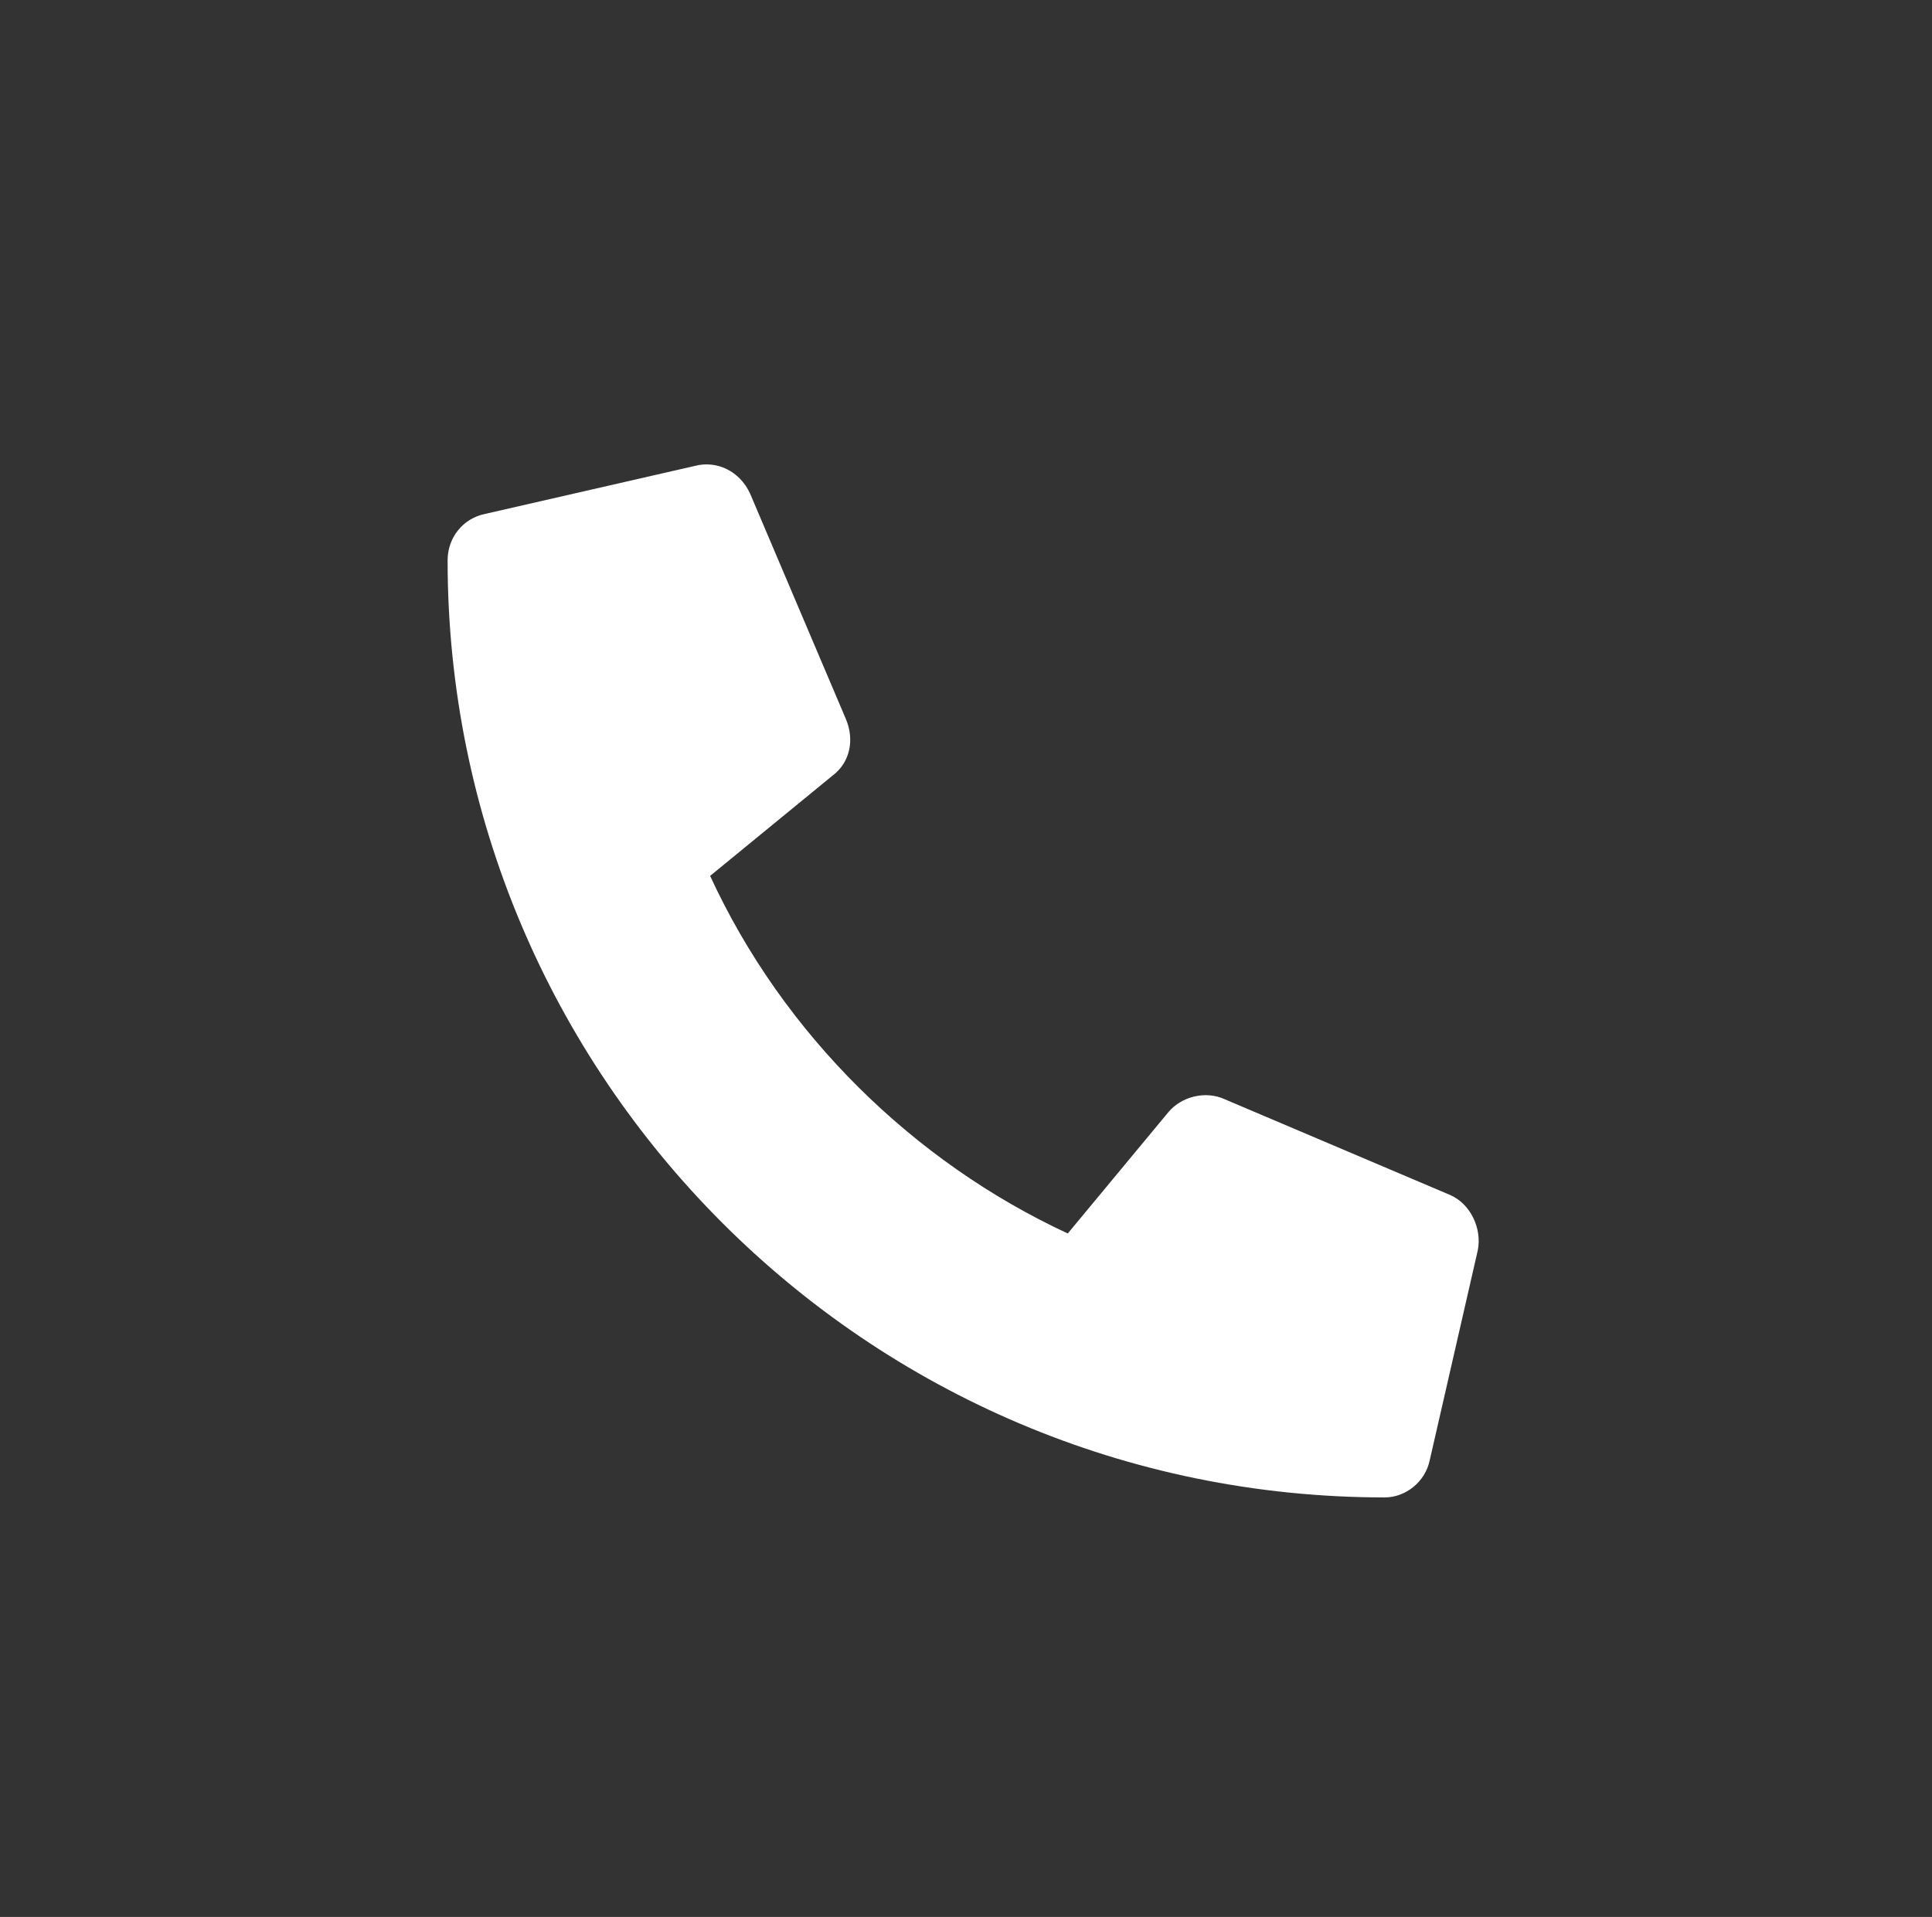
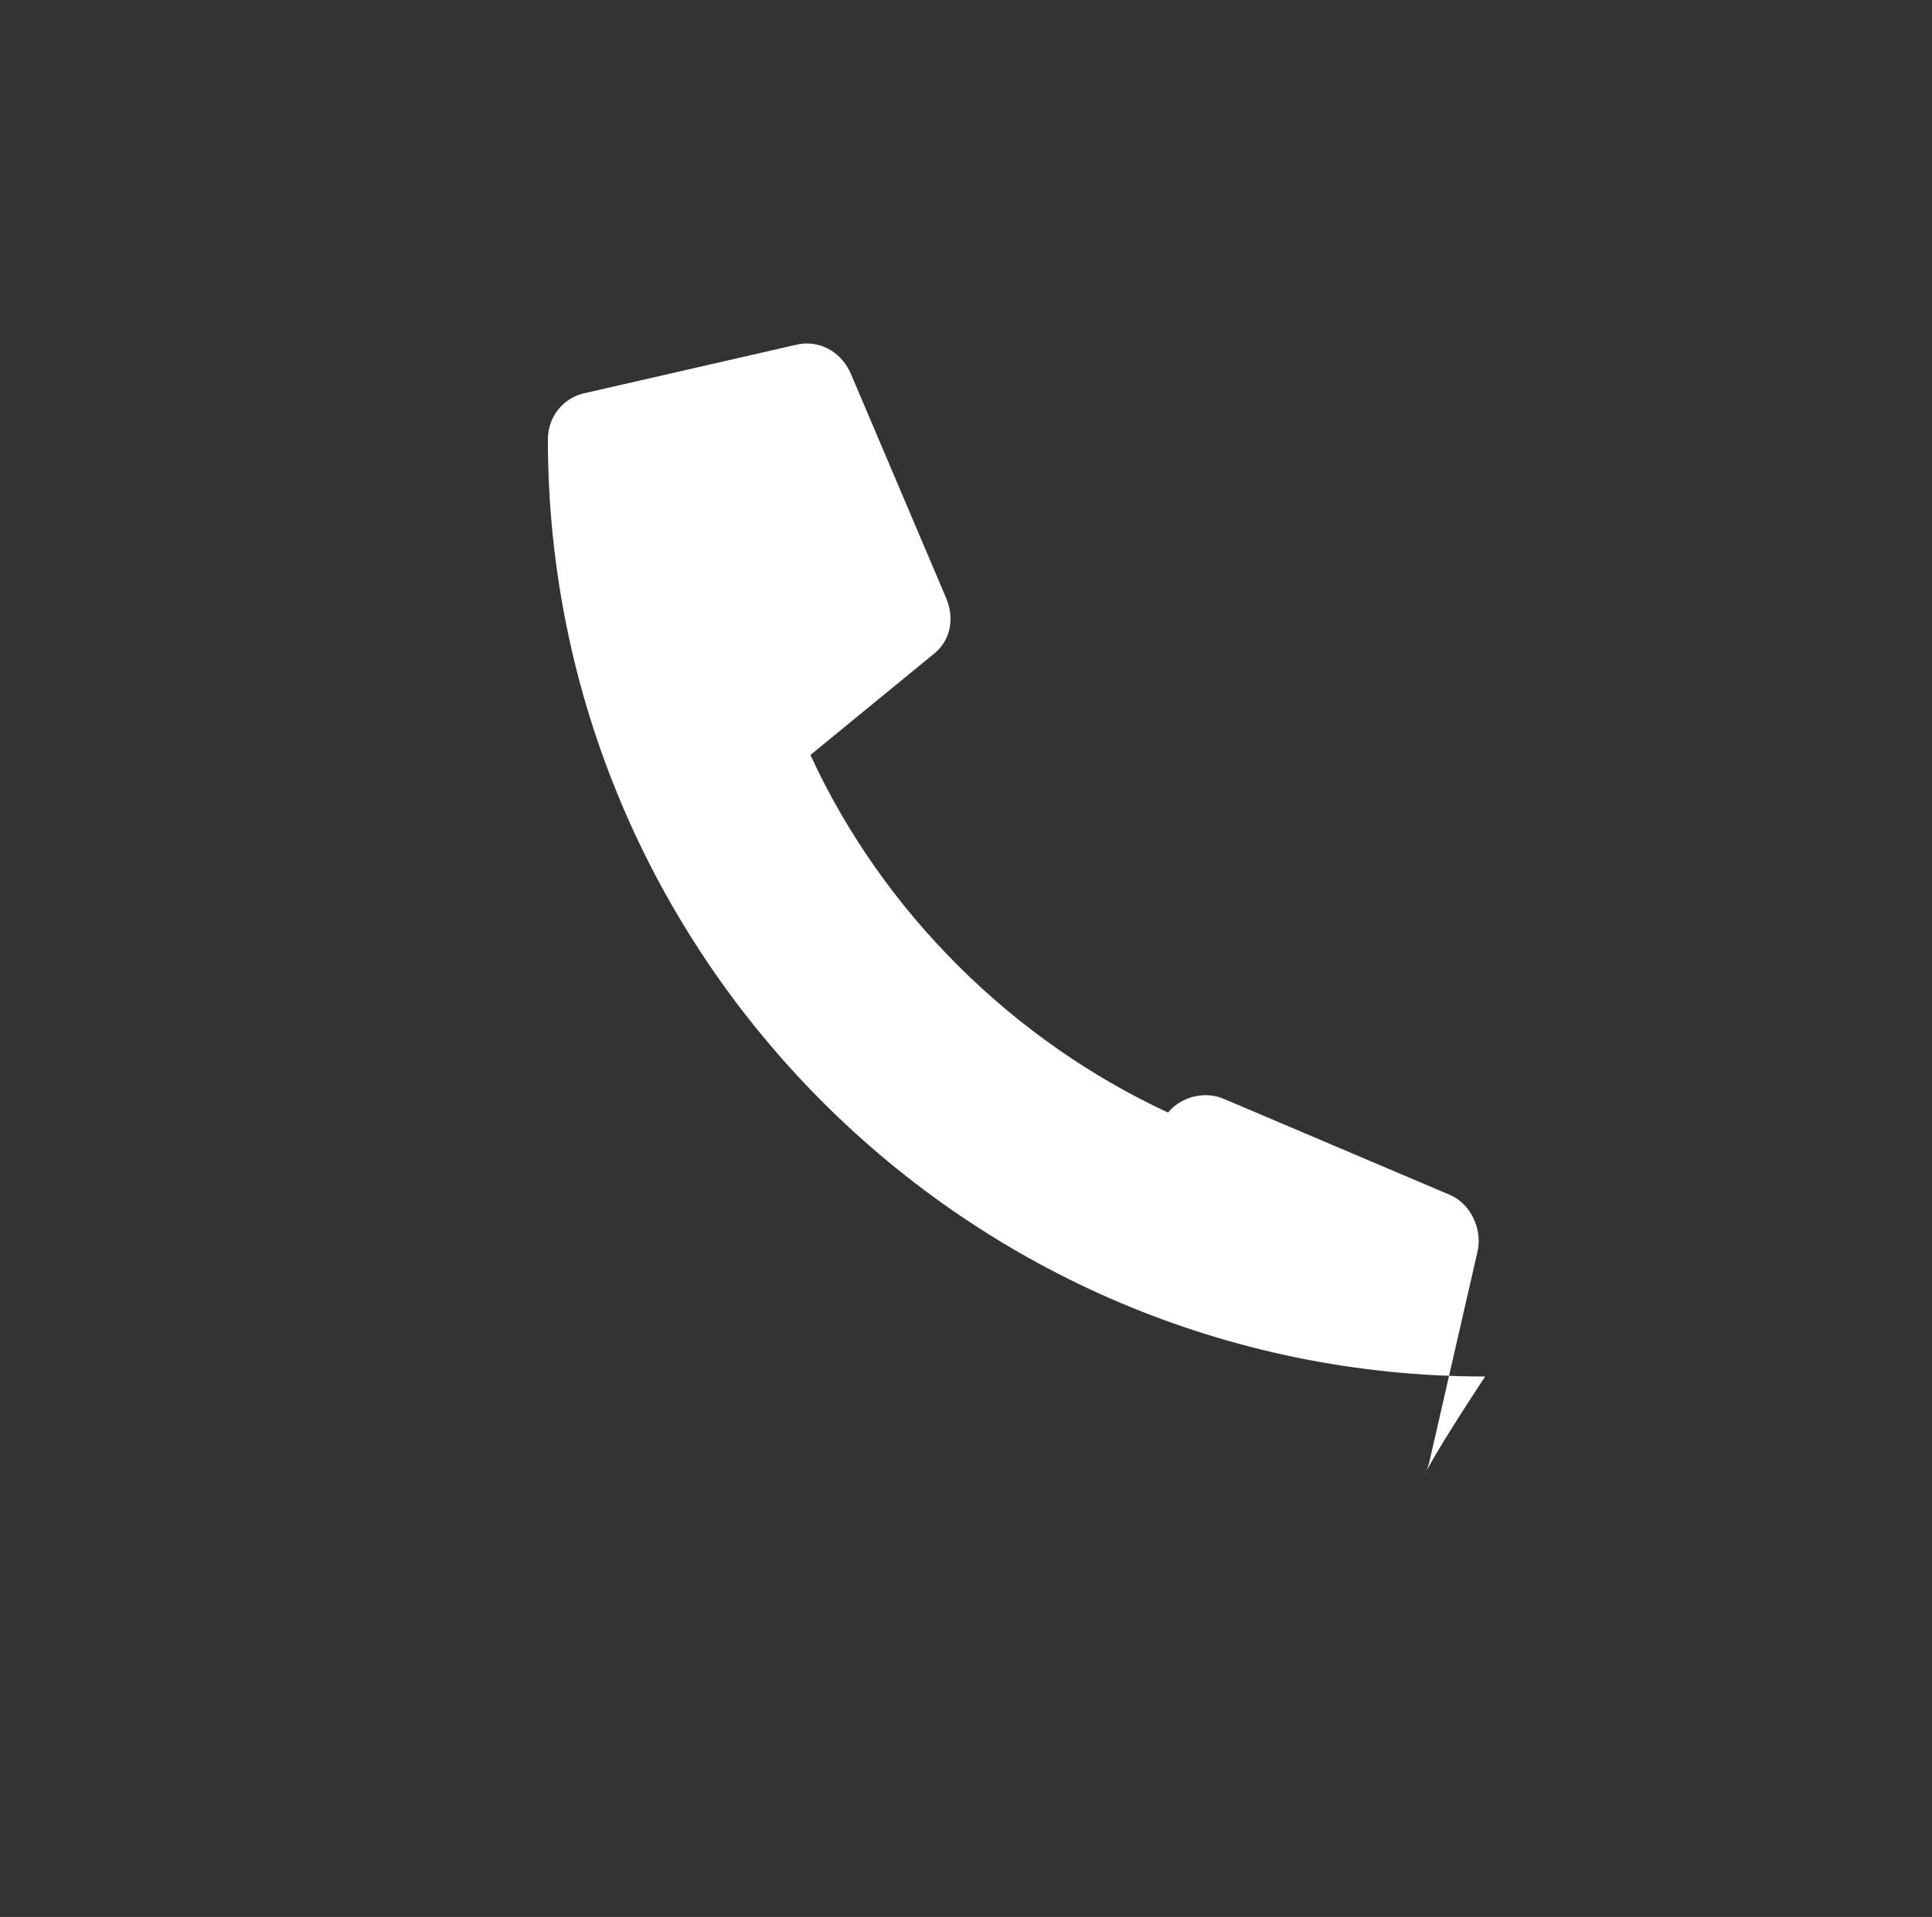
<svg xmlns="http://www.w3.org/2000/svg" version="1.1" id="Capa_1" x="0px" y="0px" viewBox="0 0 262 260" style="enable-background:new 0 0 262 260;" xml:space="preserve">
  <rect x="0" y="0" width="262" height="260" fill="#333333" stroke="none" />
  <style type="text/css">
	.st0{fill:#FFFFFF;}
</style>
-   <path class="st0" d="M193.9,198l6.5-28.4c0.6-3-1-6.3-3.7-7.5l-30.6-13c-2.6-1.2-5.9-0.4-7.7,1.8l-13.6,16.4  c-20.9-9.7-38.6-27-48.5-48.5l16.6-13.6c2.4-1.8,3-4.9,1.8-7.7l-13-30.6c-1.4-3-4.5-4.5-7.5-3.7l-28.4,6.5c-3,0.6-5.1,3.2-5.1,6.3  c0,70,56.8,127.1,127.1,127.1C190.6,203.1,193.3,201,193.9,198z" />
+   <path class="st0" d="M193.9,198l6.5-28.4c0.6-3-1-6.3-3.7-7.5l-30.6-13c-2.6-1.2-5.9-0.4-7.7,1.8c-20.9-9.7-38.6-27-48.5-48.5l16.6-13.6c2.4-1.8,3-4.9,1.8-7.7l-13-30.6c-1.4-3-4.5-4.5-7.5-3.7l-28.4,6.5c-3,0.6-5.1,3.2-5.1,6.3  c0,70,56.8,127.1,127.1,127.1C190.6,203.1,193.3,201,193.9,198z" />
</svg>